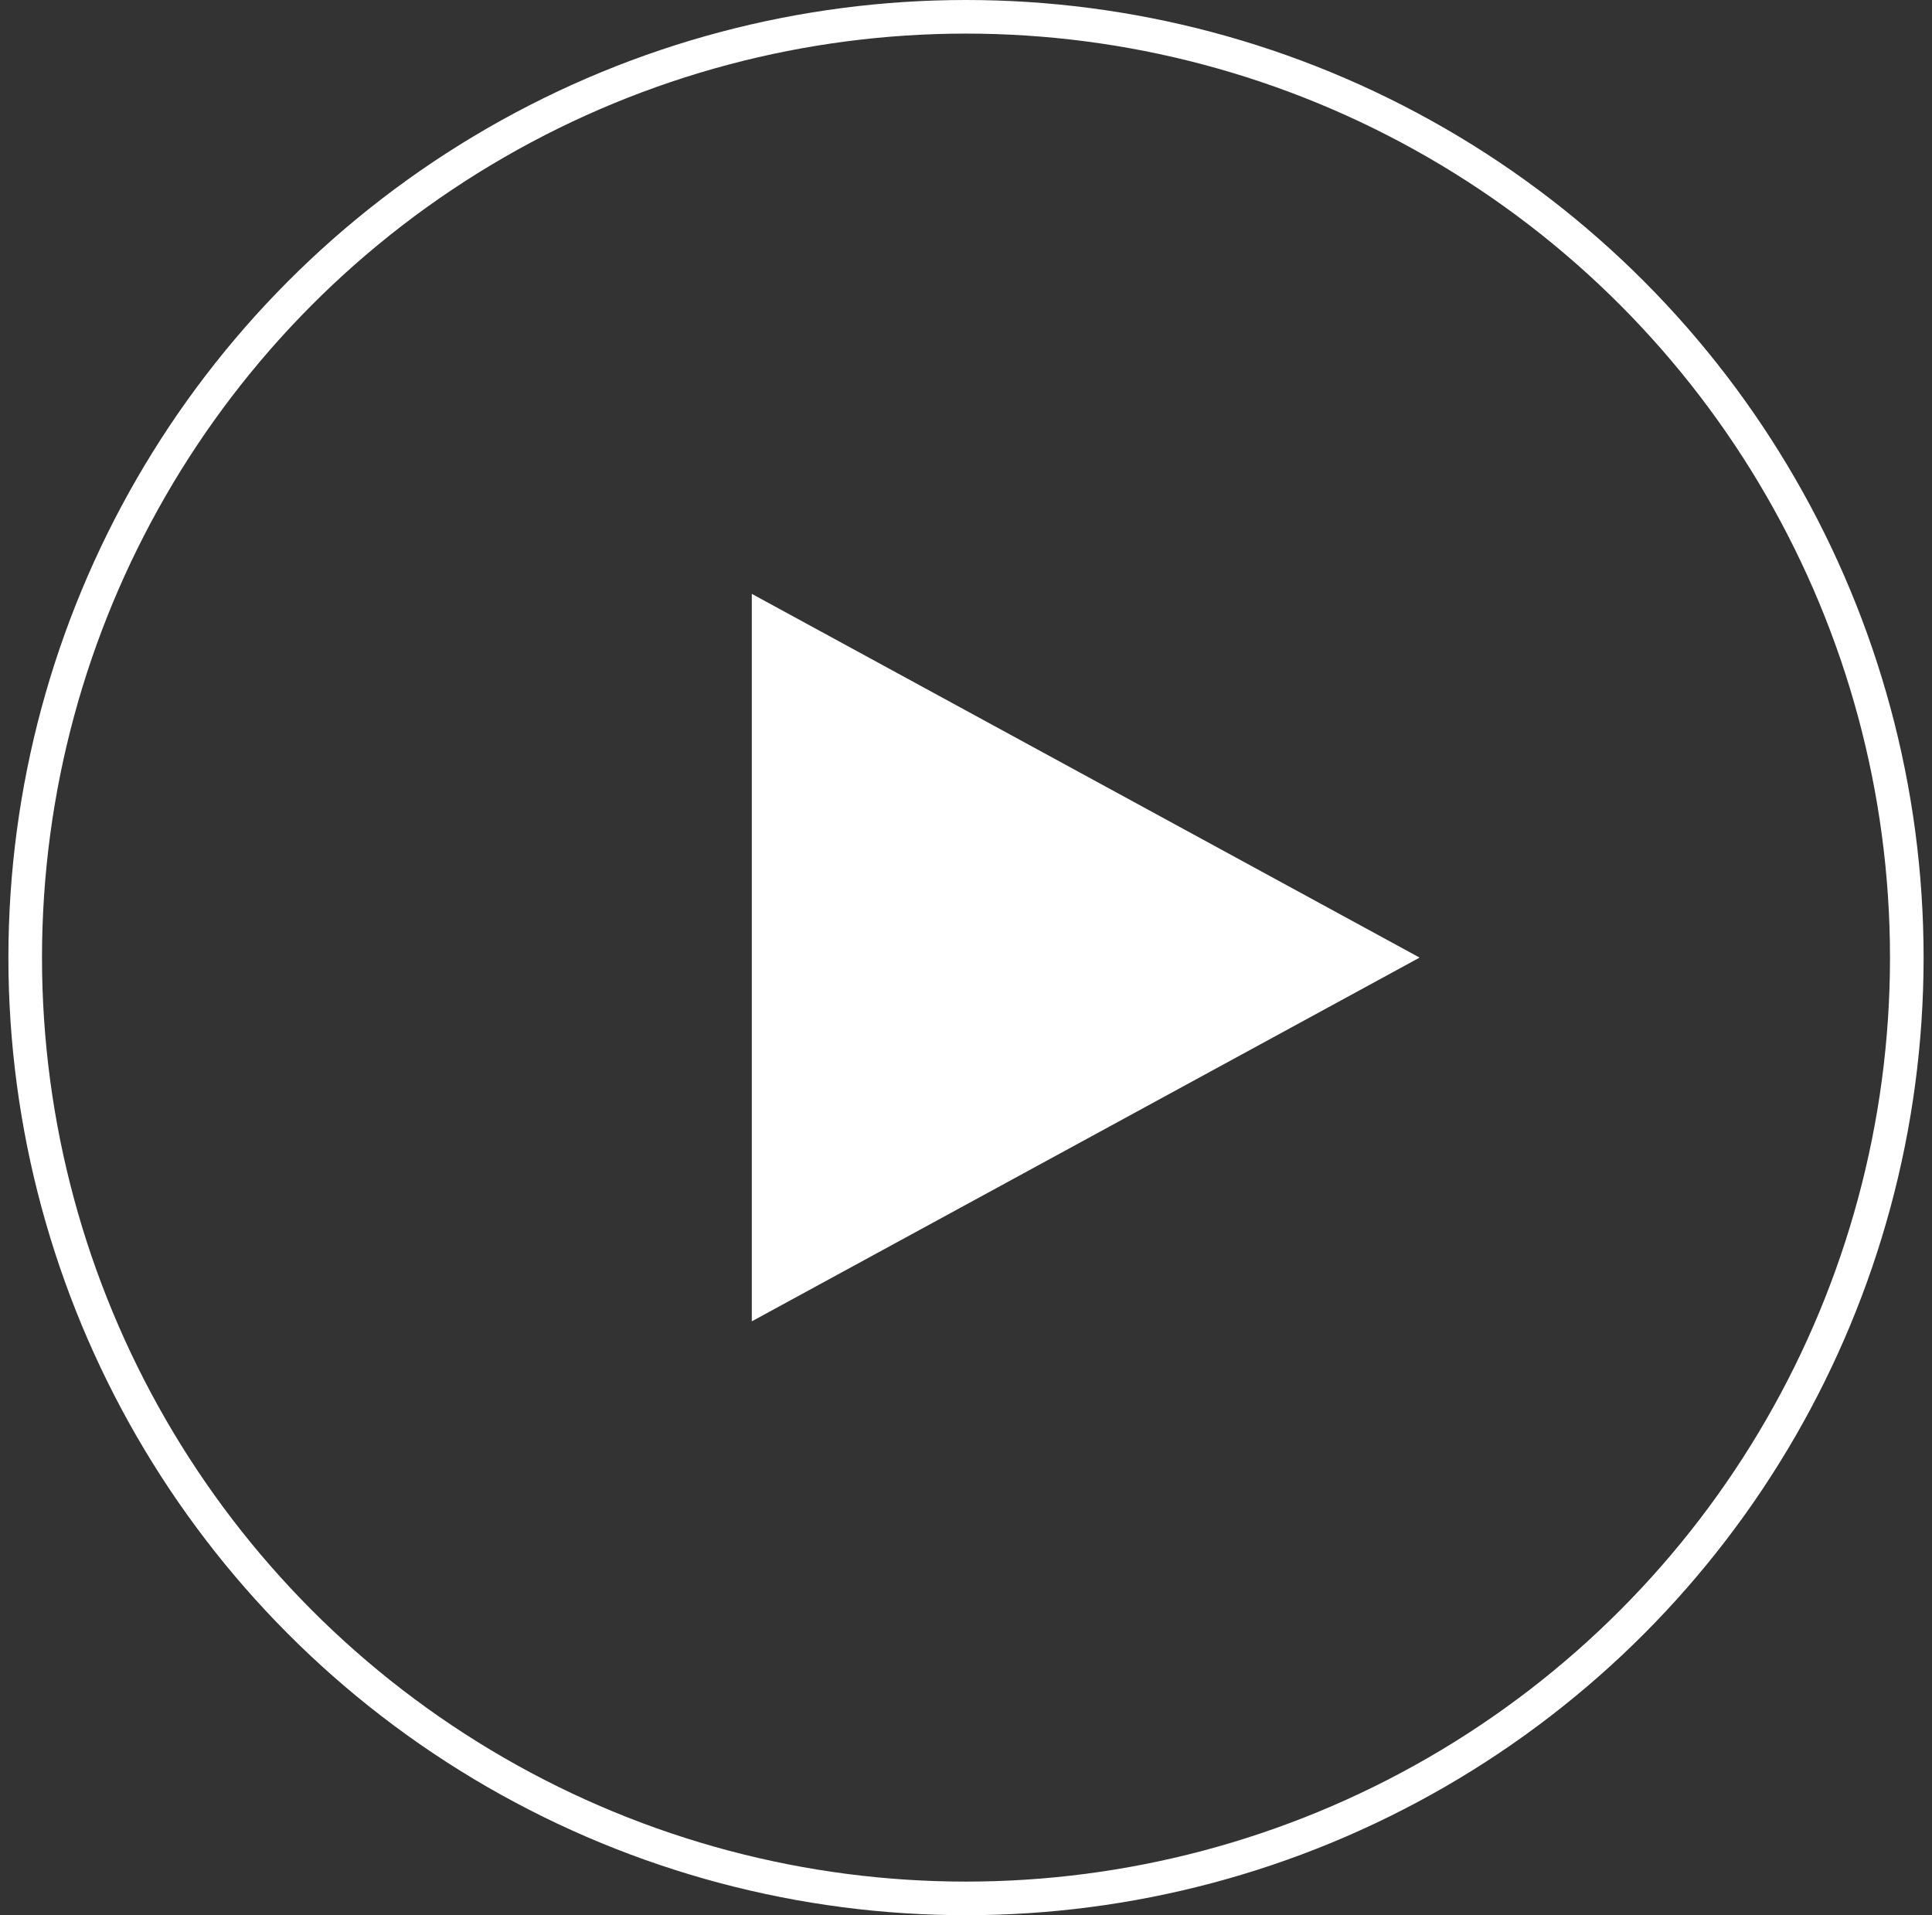
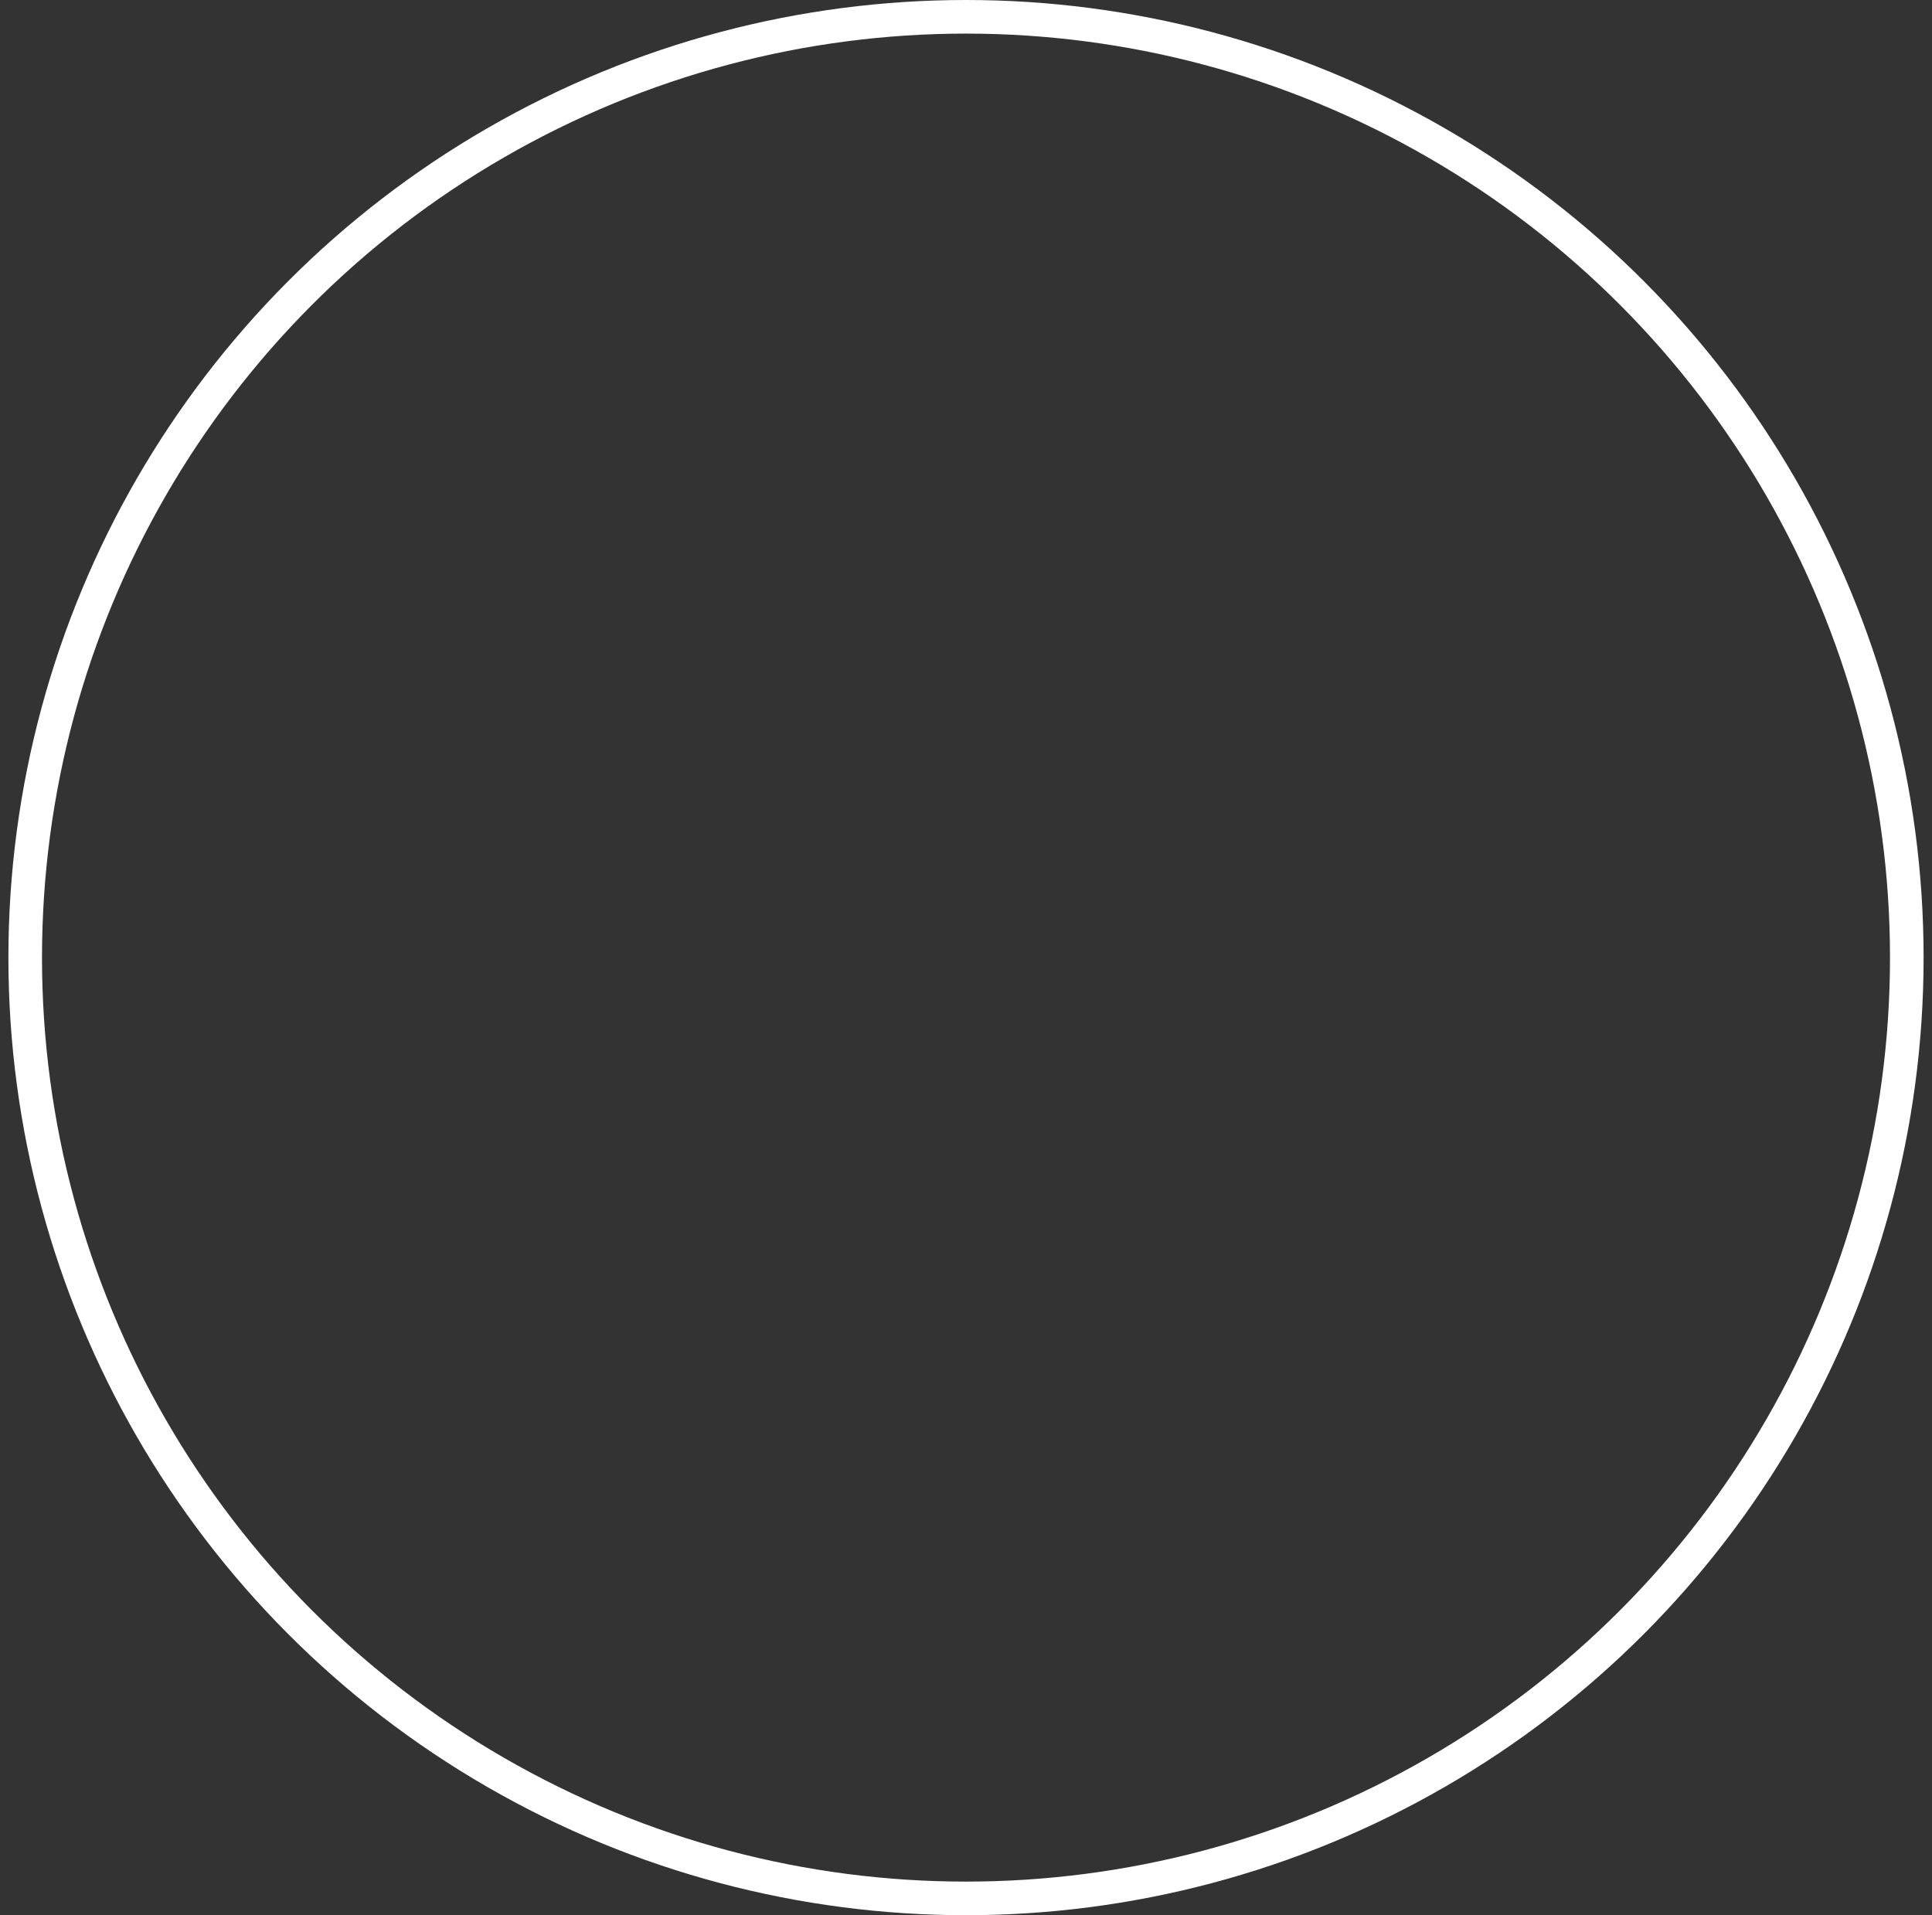
<svg xmlns="http://www.w3.org/2000/svg" width="115" height="114" viewBox="0 0 115 114" fill="none">
  <rect x="0" y="0" width="115" height="114" fill="#333333" stroke="none" />
  <circle cx="57.5" cy="57" r="56" stroke="white" stroke-width="2" />
-   <path d="M84.5 57L44.75 78.651L44.75 35.349L84.5 57Z" fill="white" />
</svg>